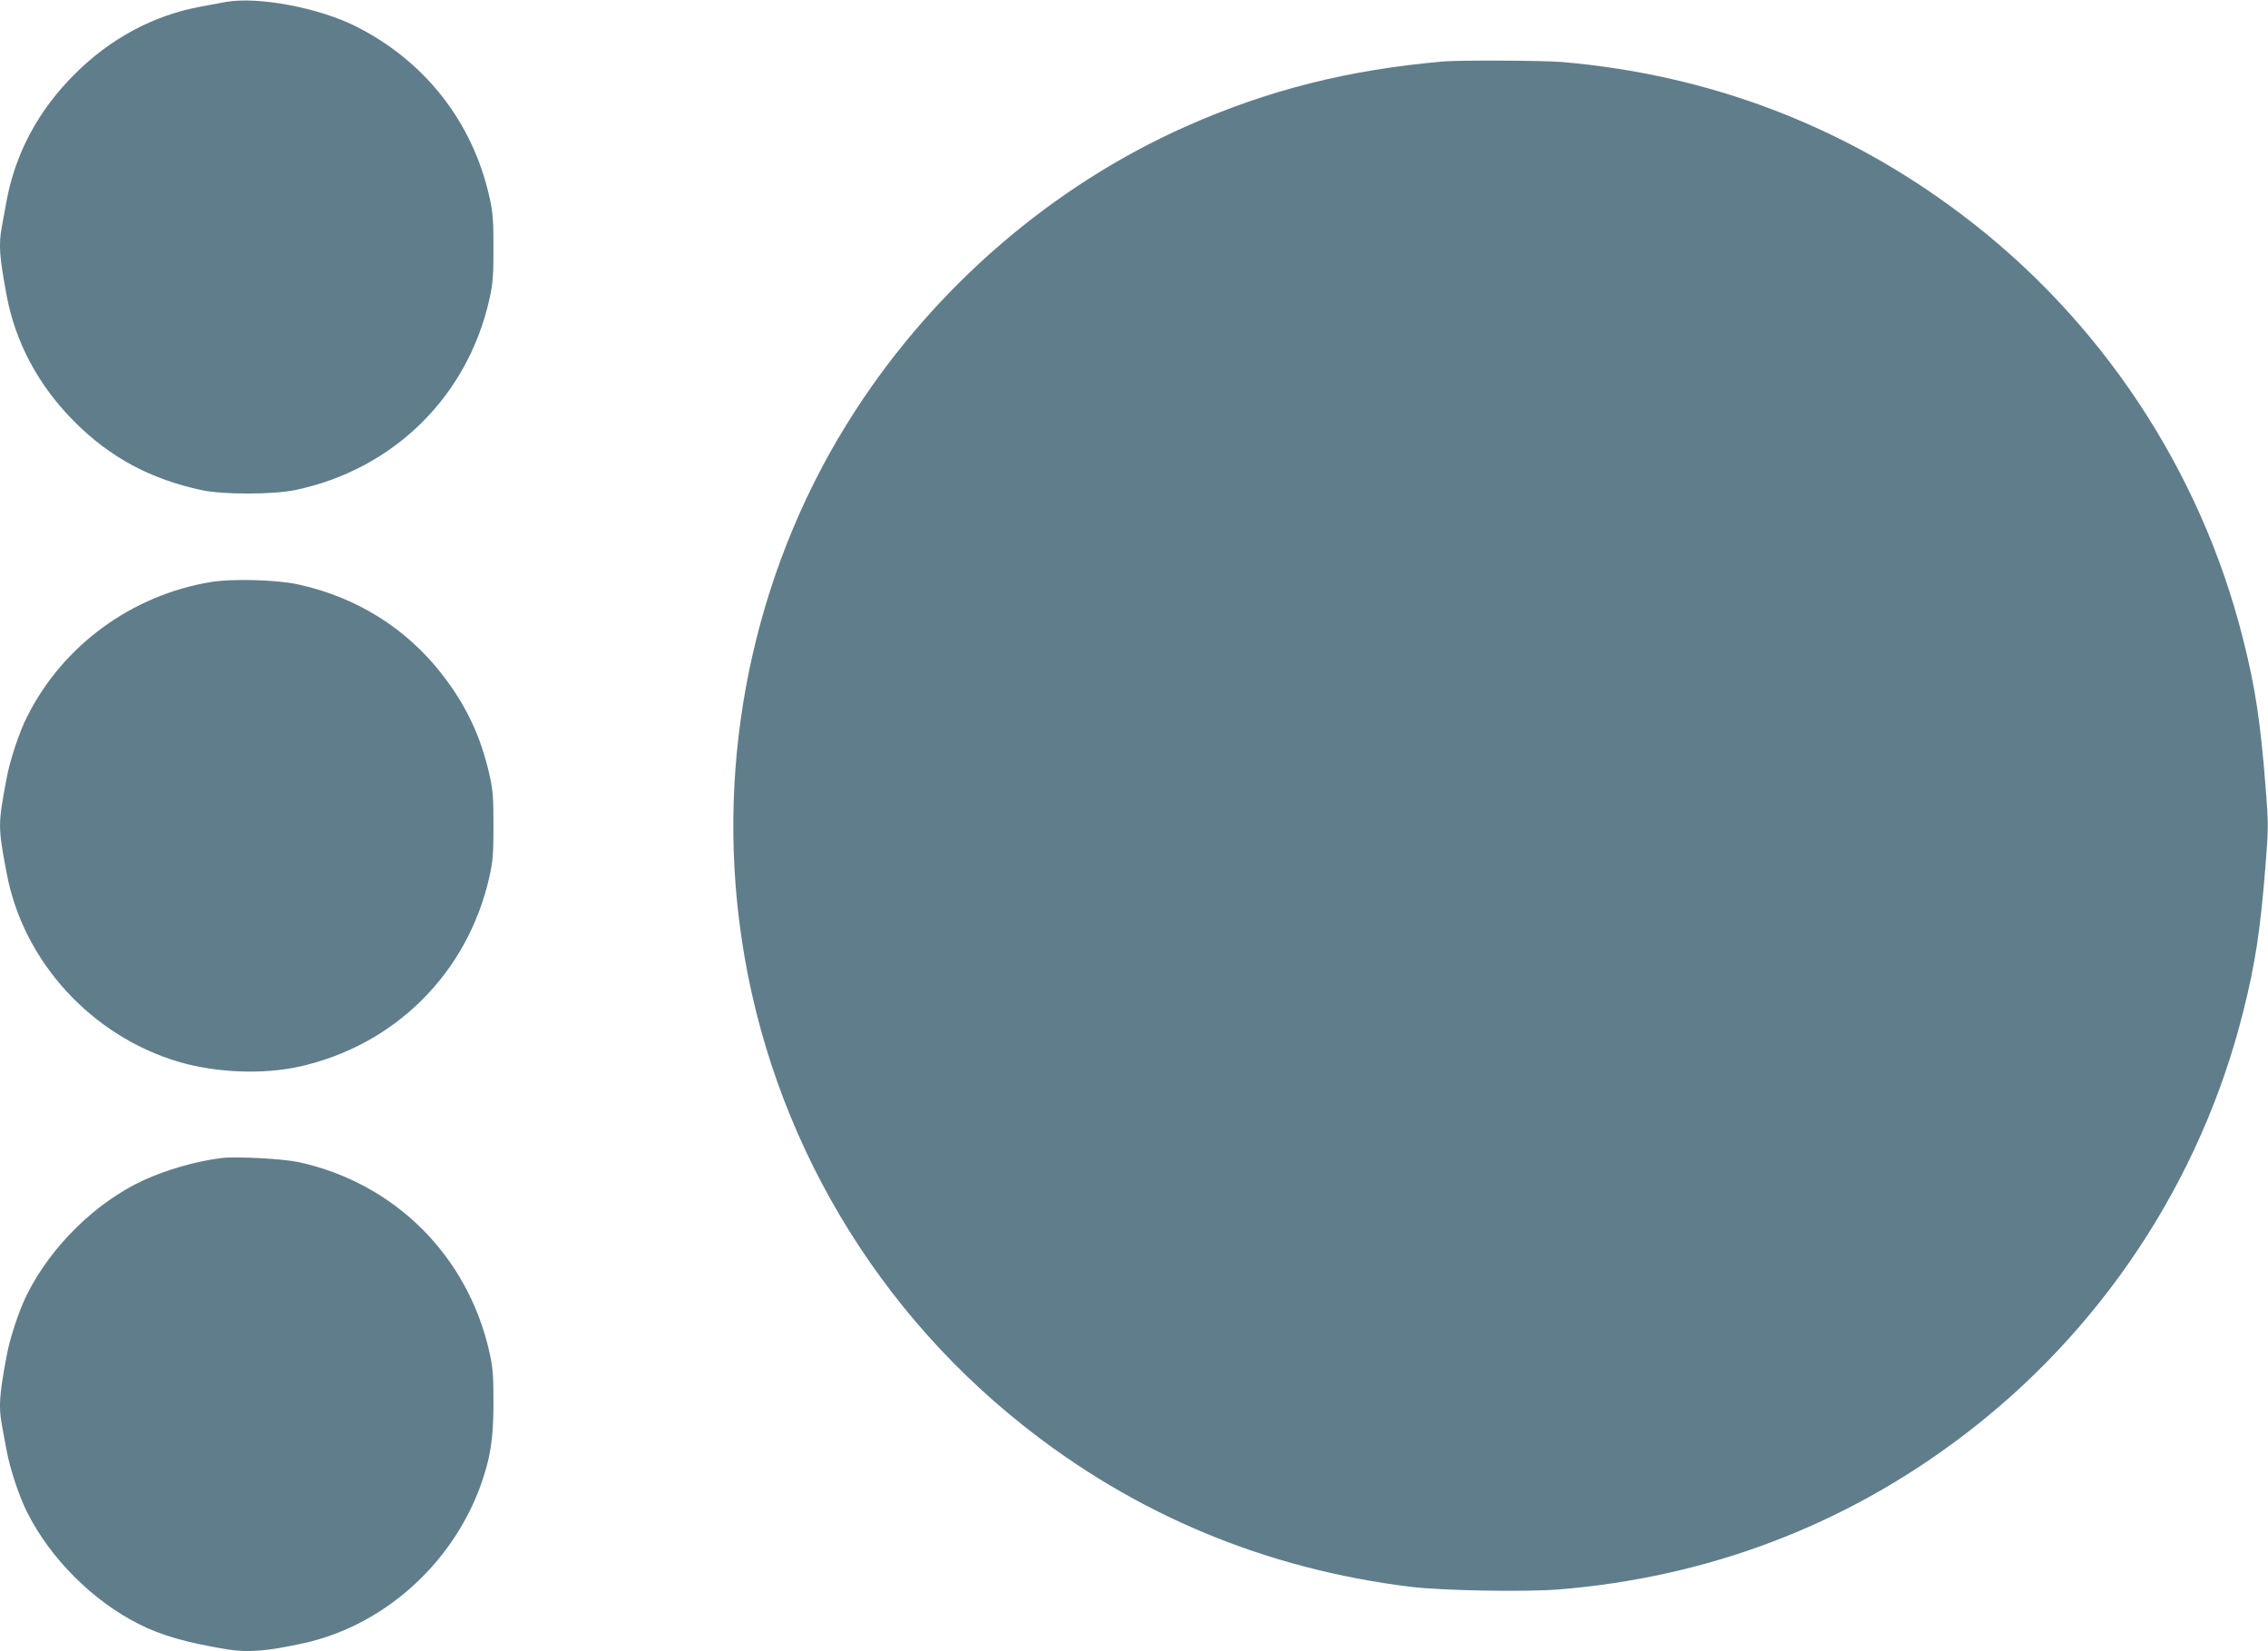
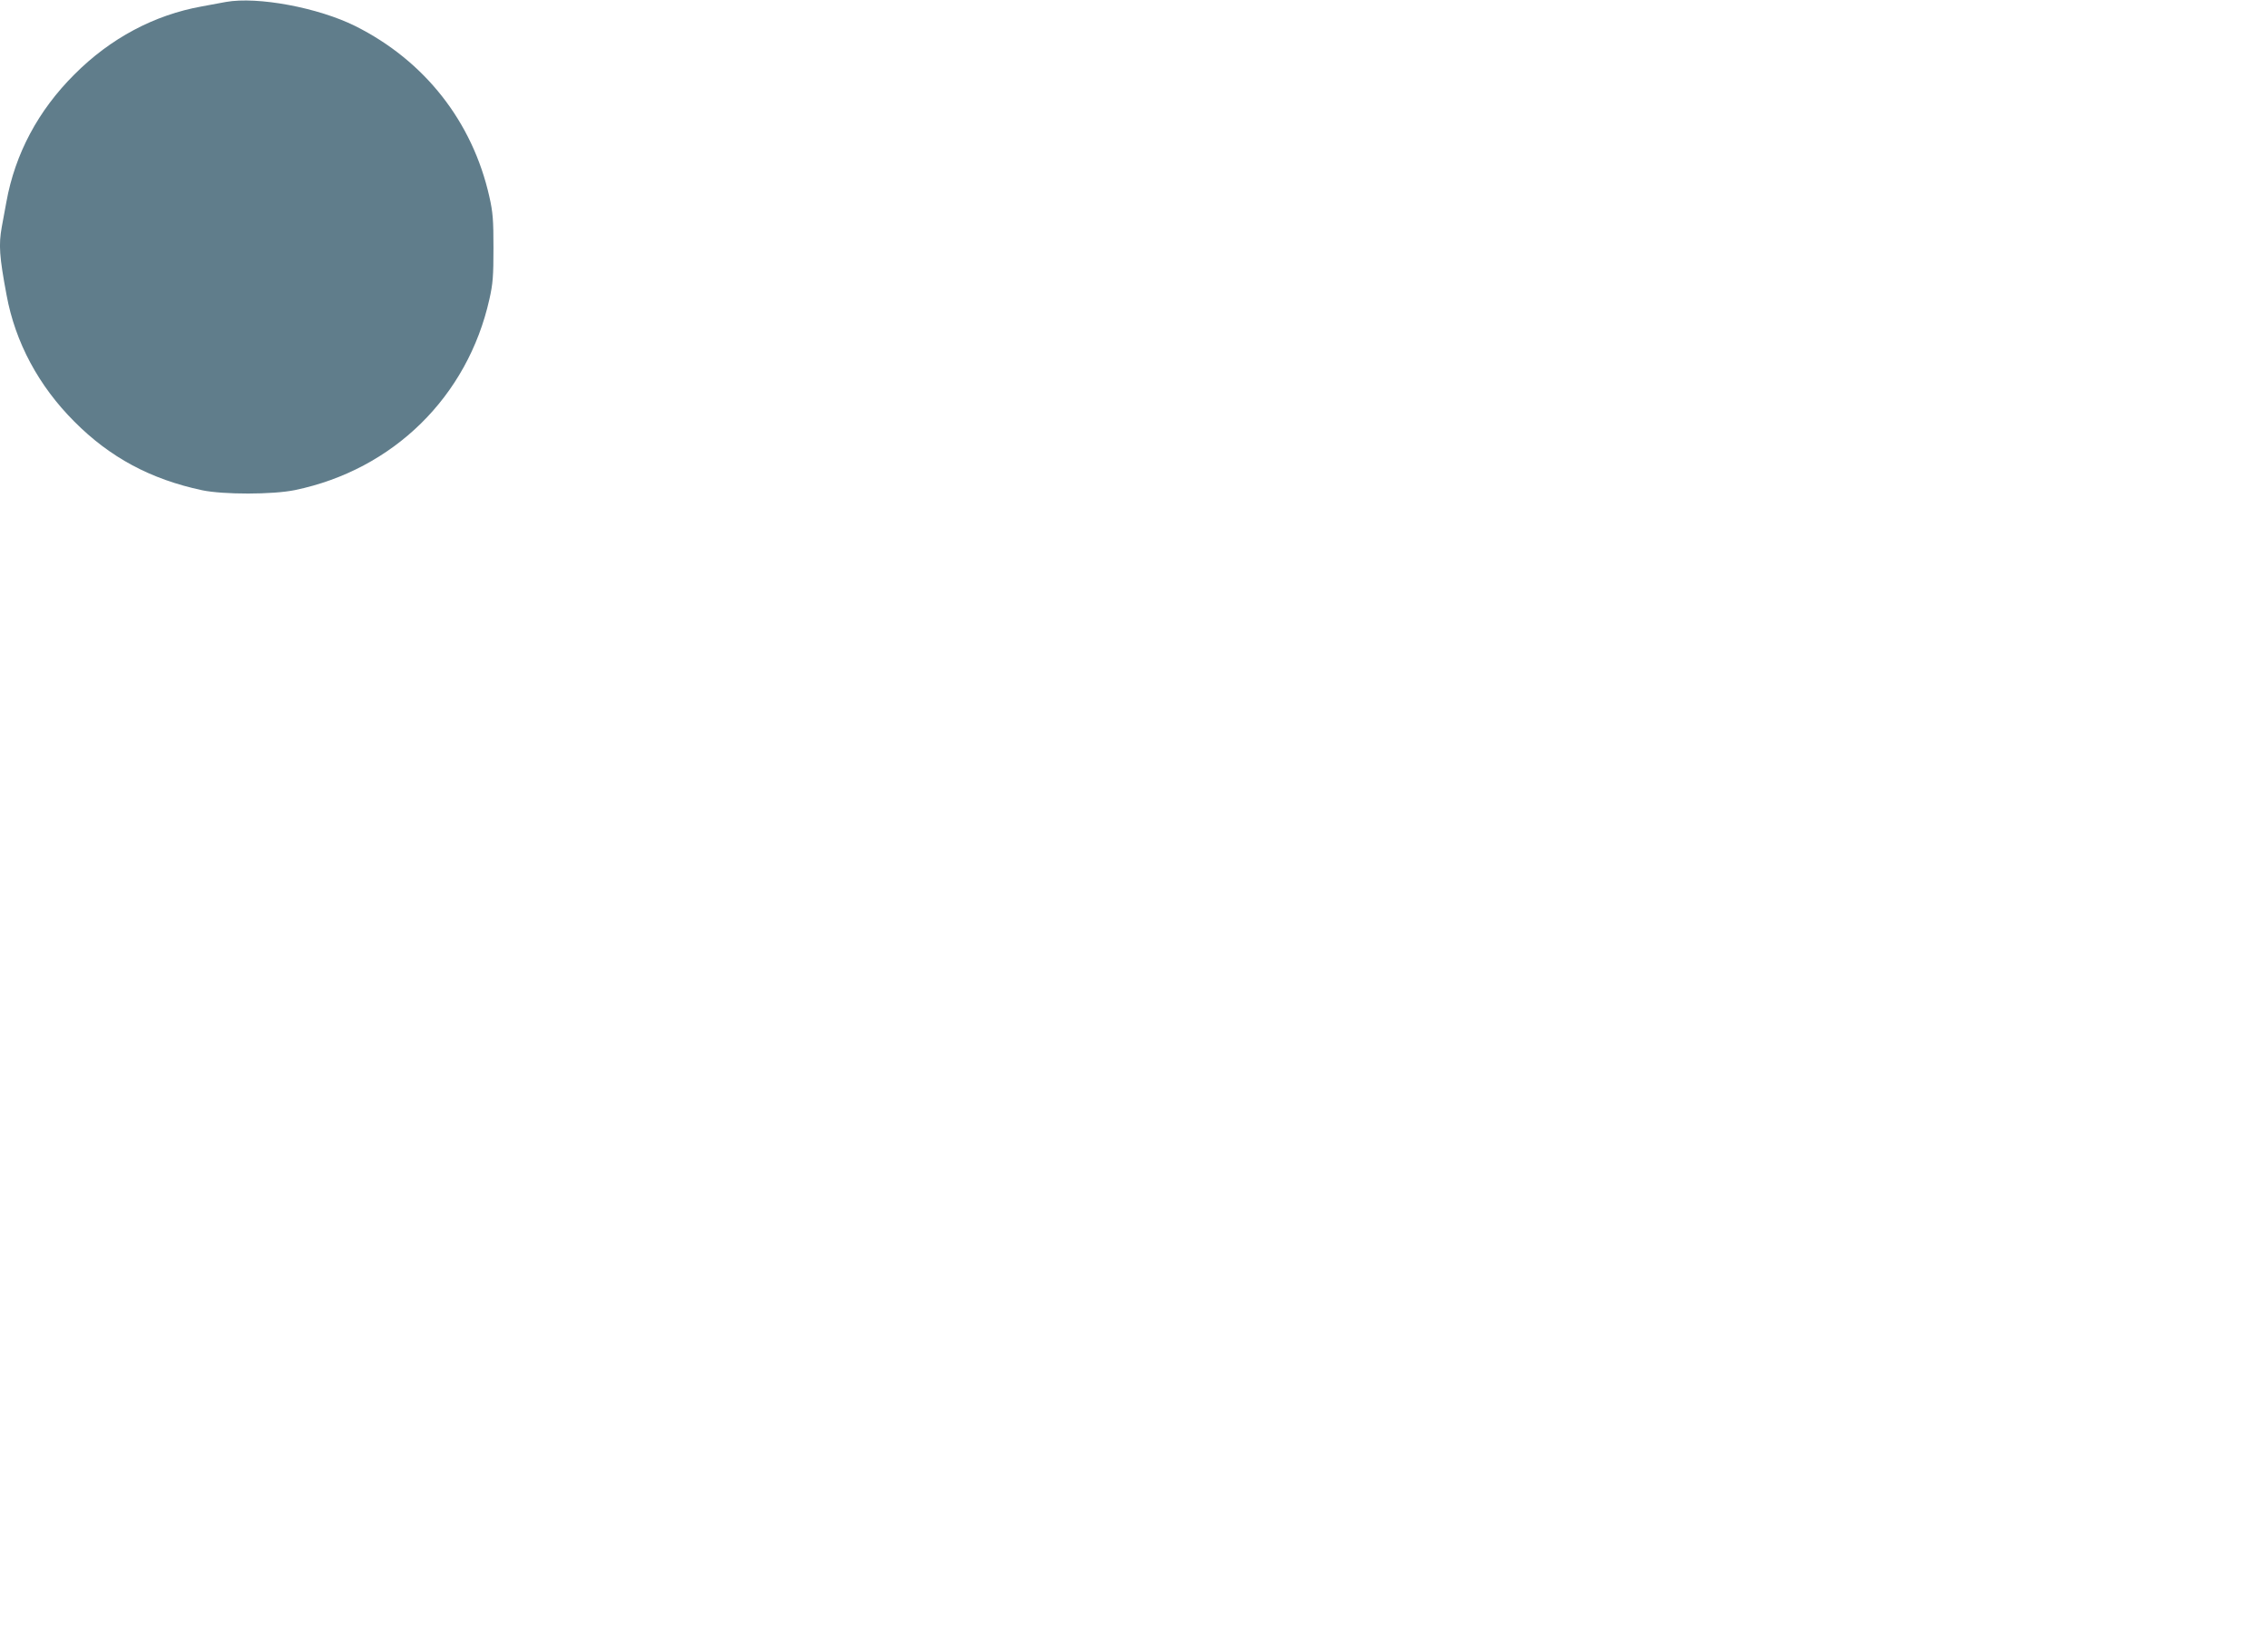
<svg xmlns="http://www.w3.org/2000/svg" version="1.0" width="1280pt" height="932pt" viewBox="0 0 1280 932" preserveAspectRatio="xMidYMid meet">
  <g transform="translate(0,932) scale(0.1,-0.1)" fill="#607d8b" stroke="none">
    <path d="M1275 9309 c-27 -5 -88 -16 -135 -25 -269 -48 -517 -180 -720 -384 -204 -203 -335 -448 -384 -720 -9 -47 -20 -110 -26 -141 -18 -101 -14 -165 27 -384 49 -267 181 -513 383 -715 201 -202 430 -325 721 -387 119 -25 399 -25 524 1 554 115 974 527 1097 1077 20 88 23 132 23 289 0 157 -3 201 -23 289 -95 424 -365 768 -757 964 -209 104 -551 168 -730 136z" />
-     <path d="M8145 8973 c-537 -47 -989 -161 -1453 -367 -750 -334 -1410 -901 -1865 -1604 -545 -839 -780 -1868 -656 -2872 137 -1122 712 -2147 1599 -2852 637 -507 1372 -813 2190 -914 181 -22 644 -30 837 -15 838 68 1606 358 2269 858 790 594 1355 1447 1594 2403 68 268 98 468 126 827 17 212 17 234 0 445 -28 360 -58 560 -126 828 -239 956 -804 1809 -1594 2403 -658 496 -1419 786 -2251 857 -110 9 -575 11 -670 3z" />
-     <path d="M1190 6035 c-447 -74 -835 -358 -1036 -758 -45 -88 -99 -250 -117 -352 -49 -261 -49 -269 0 -530 92 -501 480 -925 978 -1070 208 -60 468 -70 670 -26 543 119 955 529 1077 1072 20 88 23 132 23 289 0 157 -3 201 -23 289 -49 216 -131 390 -268 566 -200 258 -481 434 -809 506 -120 27 -376 34 -495 14z" />
-     <path d="M1250 2784 c-143 -18 -308 -65 -439 -125 -269 -124 -521 -371 -657 -642 -45 -88 -99 -250 -117 -352 -41 -219 -45 -283 -27 -384 6 -31 17 -94 26 -141 19 -107 72 -267 118 -357 131 -260 369 -498 629 -629 128 -65 269 -105 498 -143 116 -19 225 -11 430 34 449 98 835 440 999 884 57 157 75 267 75 471 0 157 -3 201 -23 289 -122 543 -534 954 -1077 1072 -88 19 -352 33 -435 23z" />
  </g>
</svg>